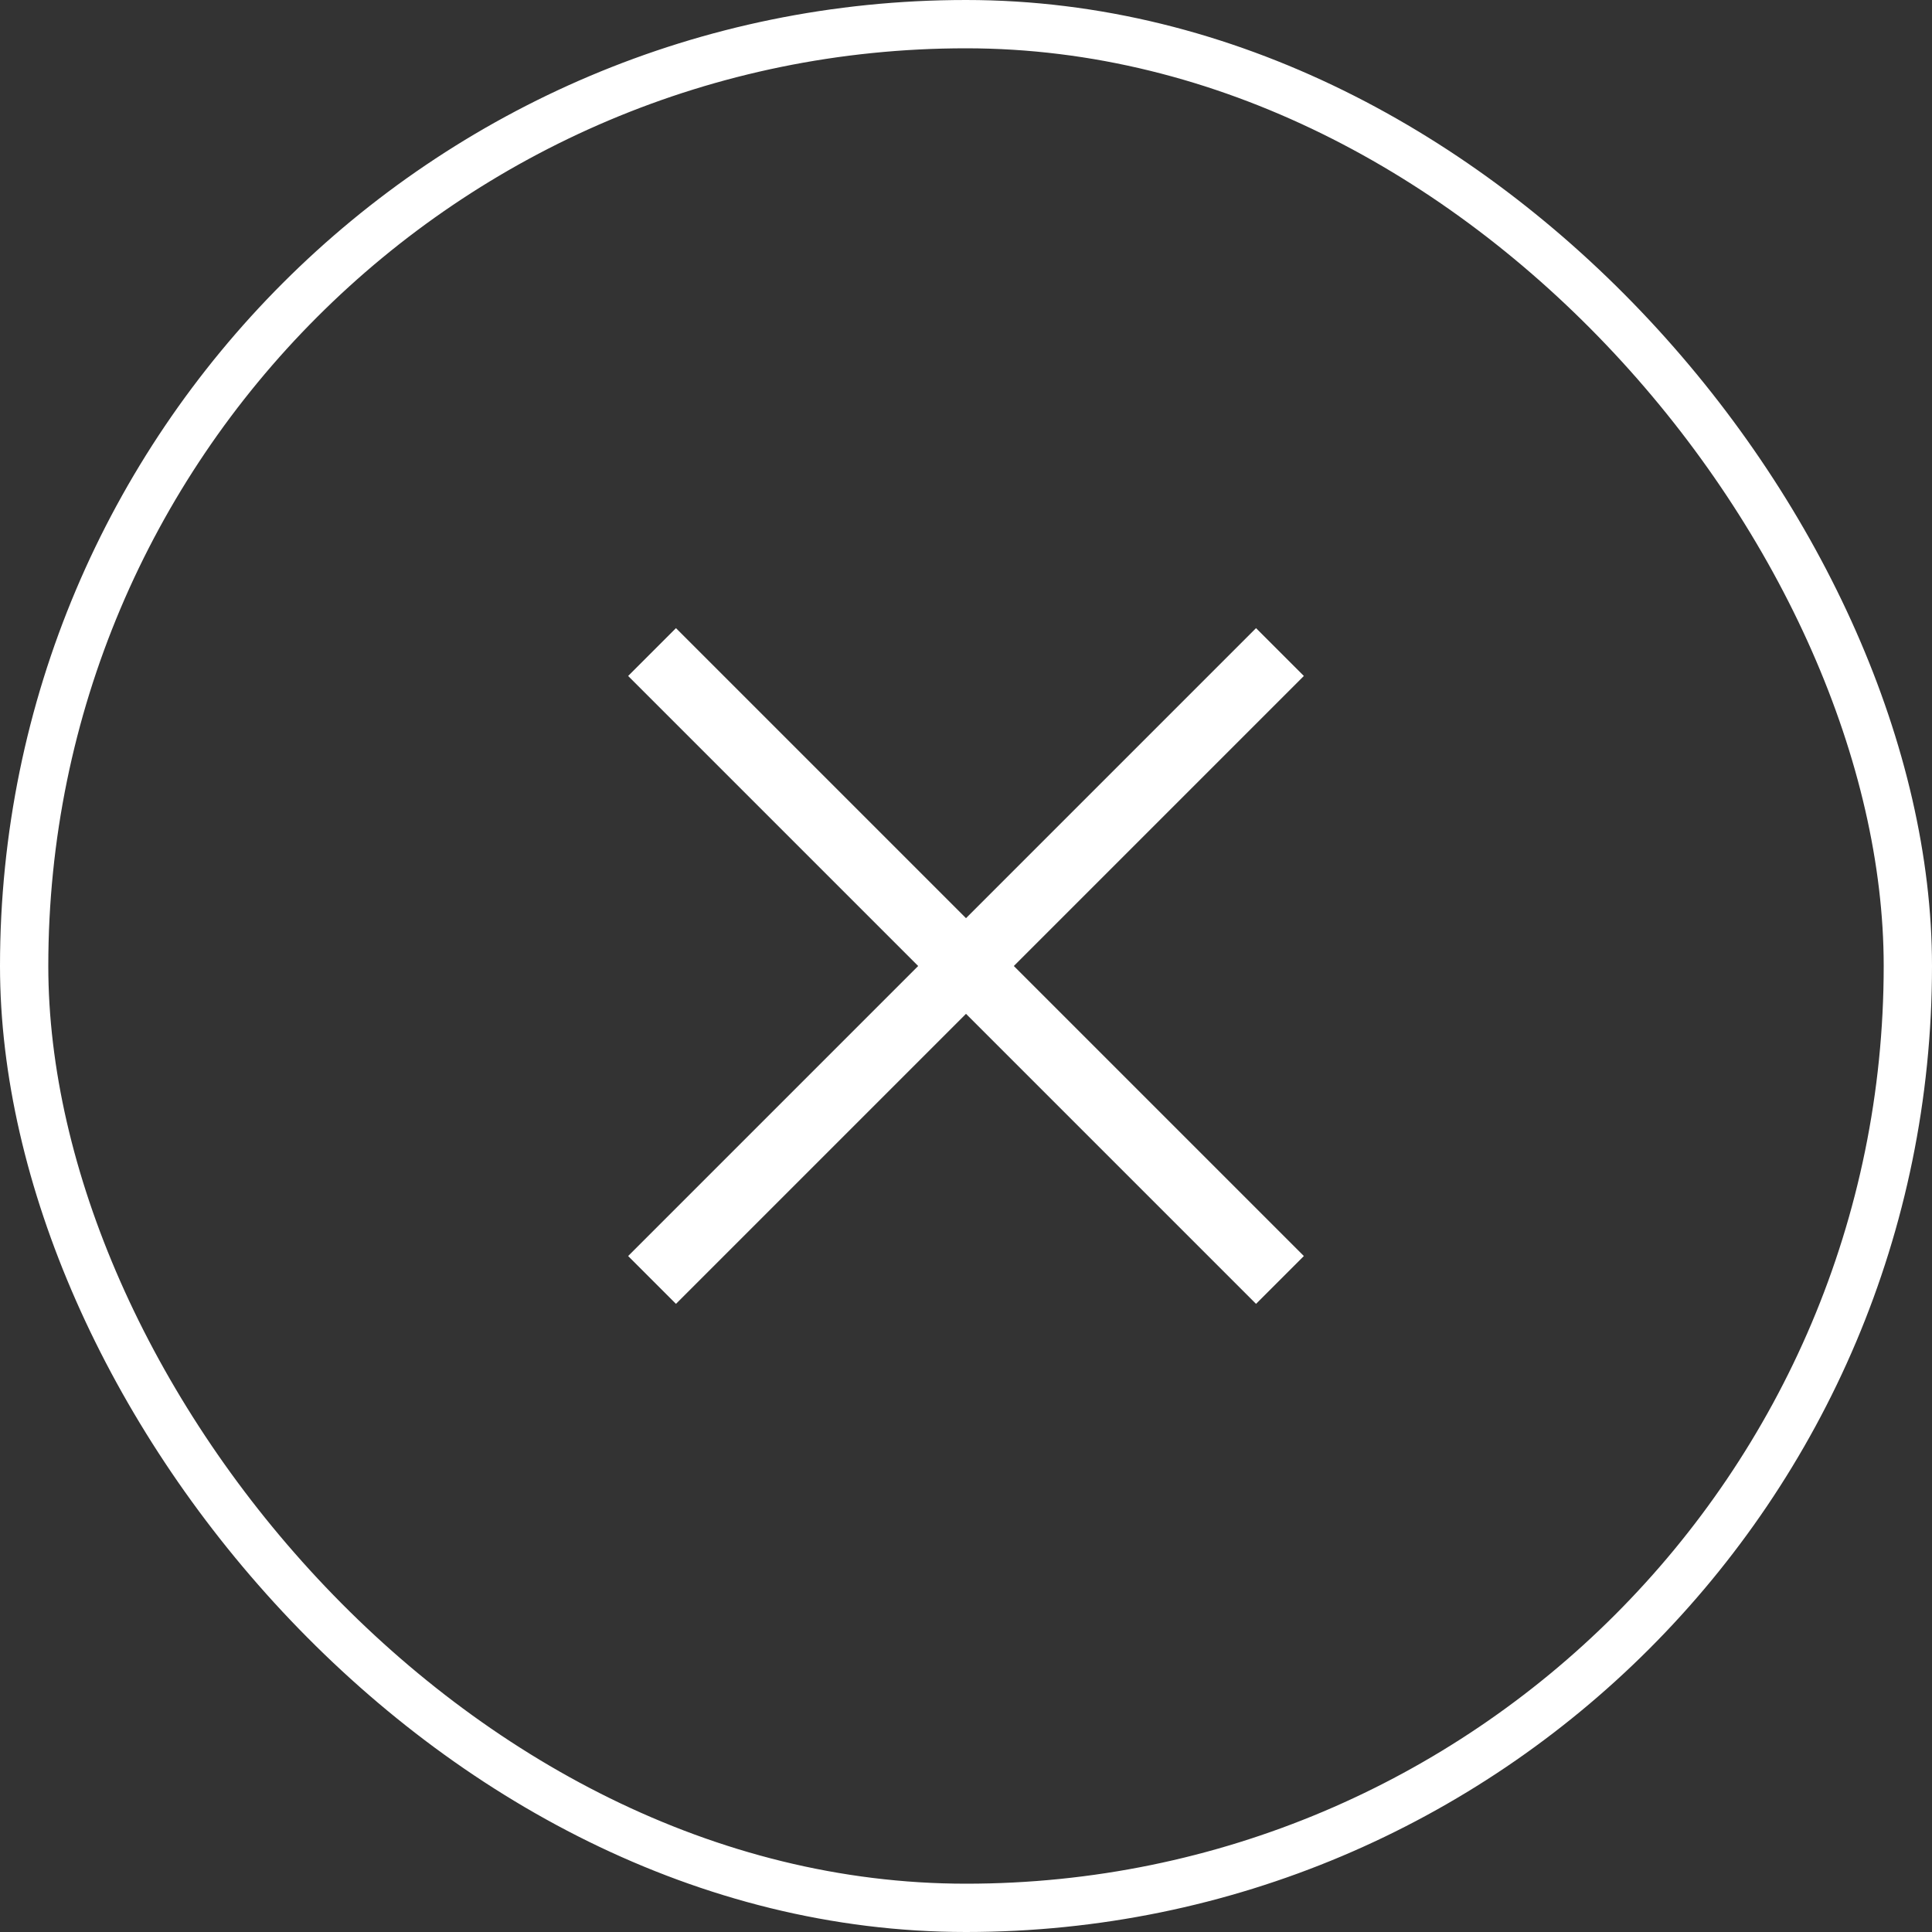
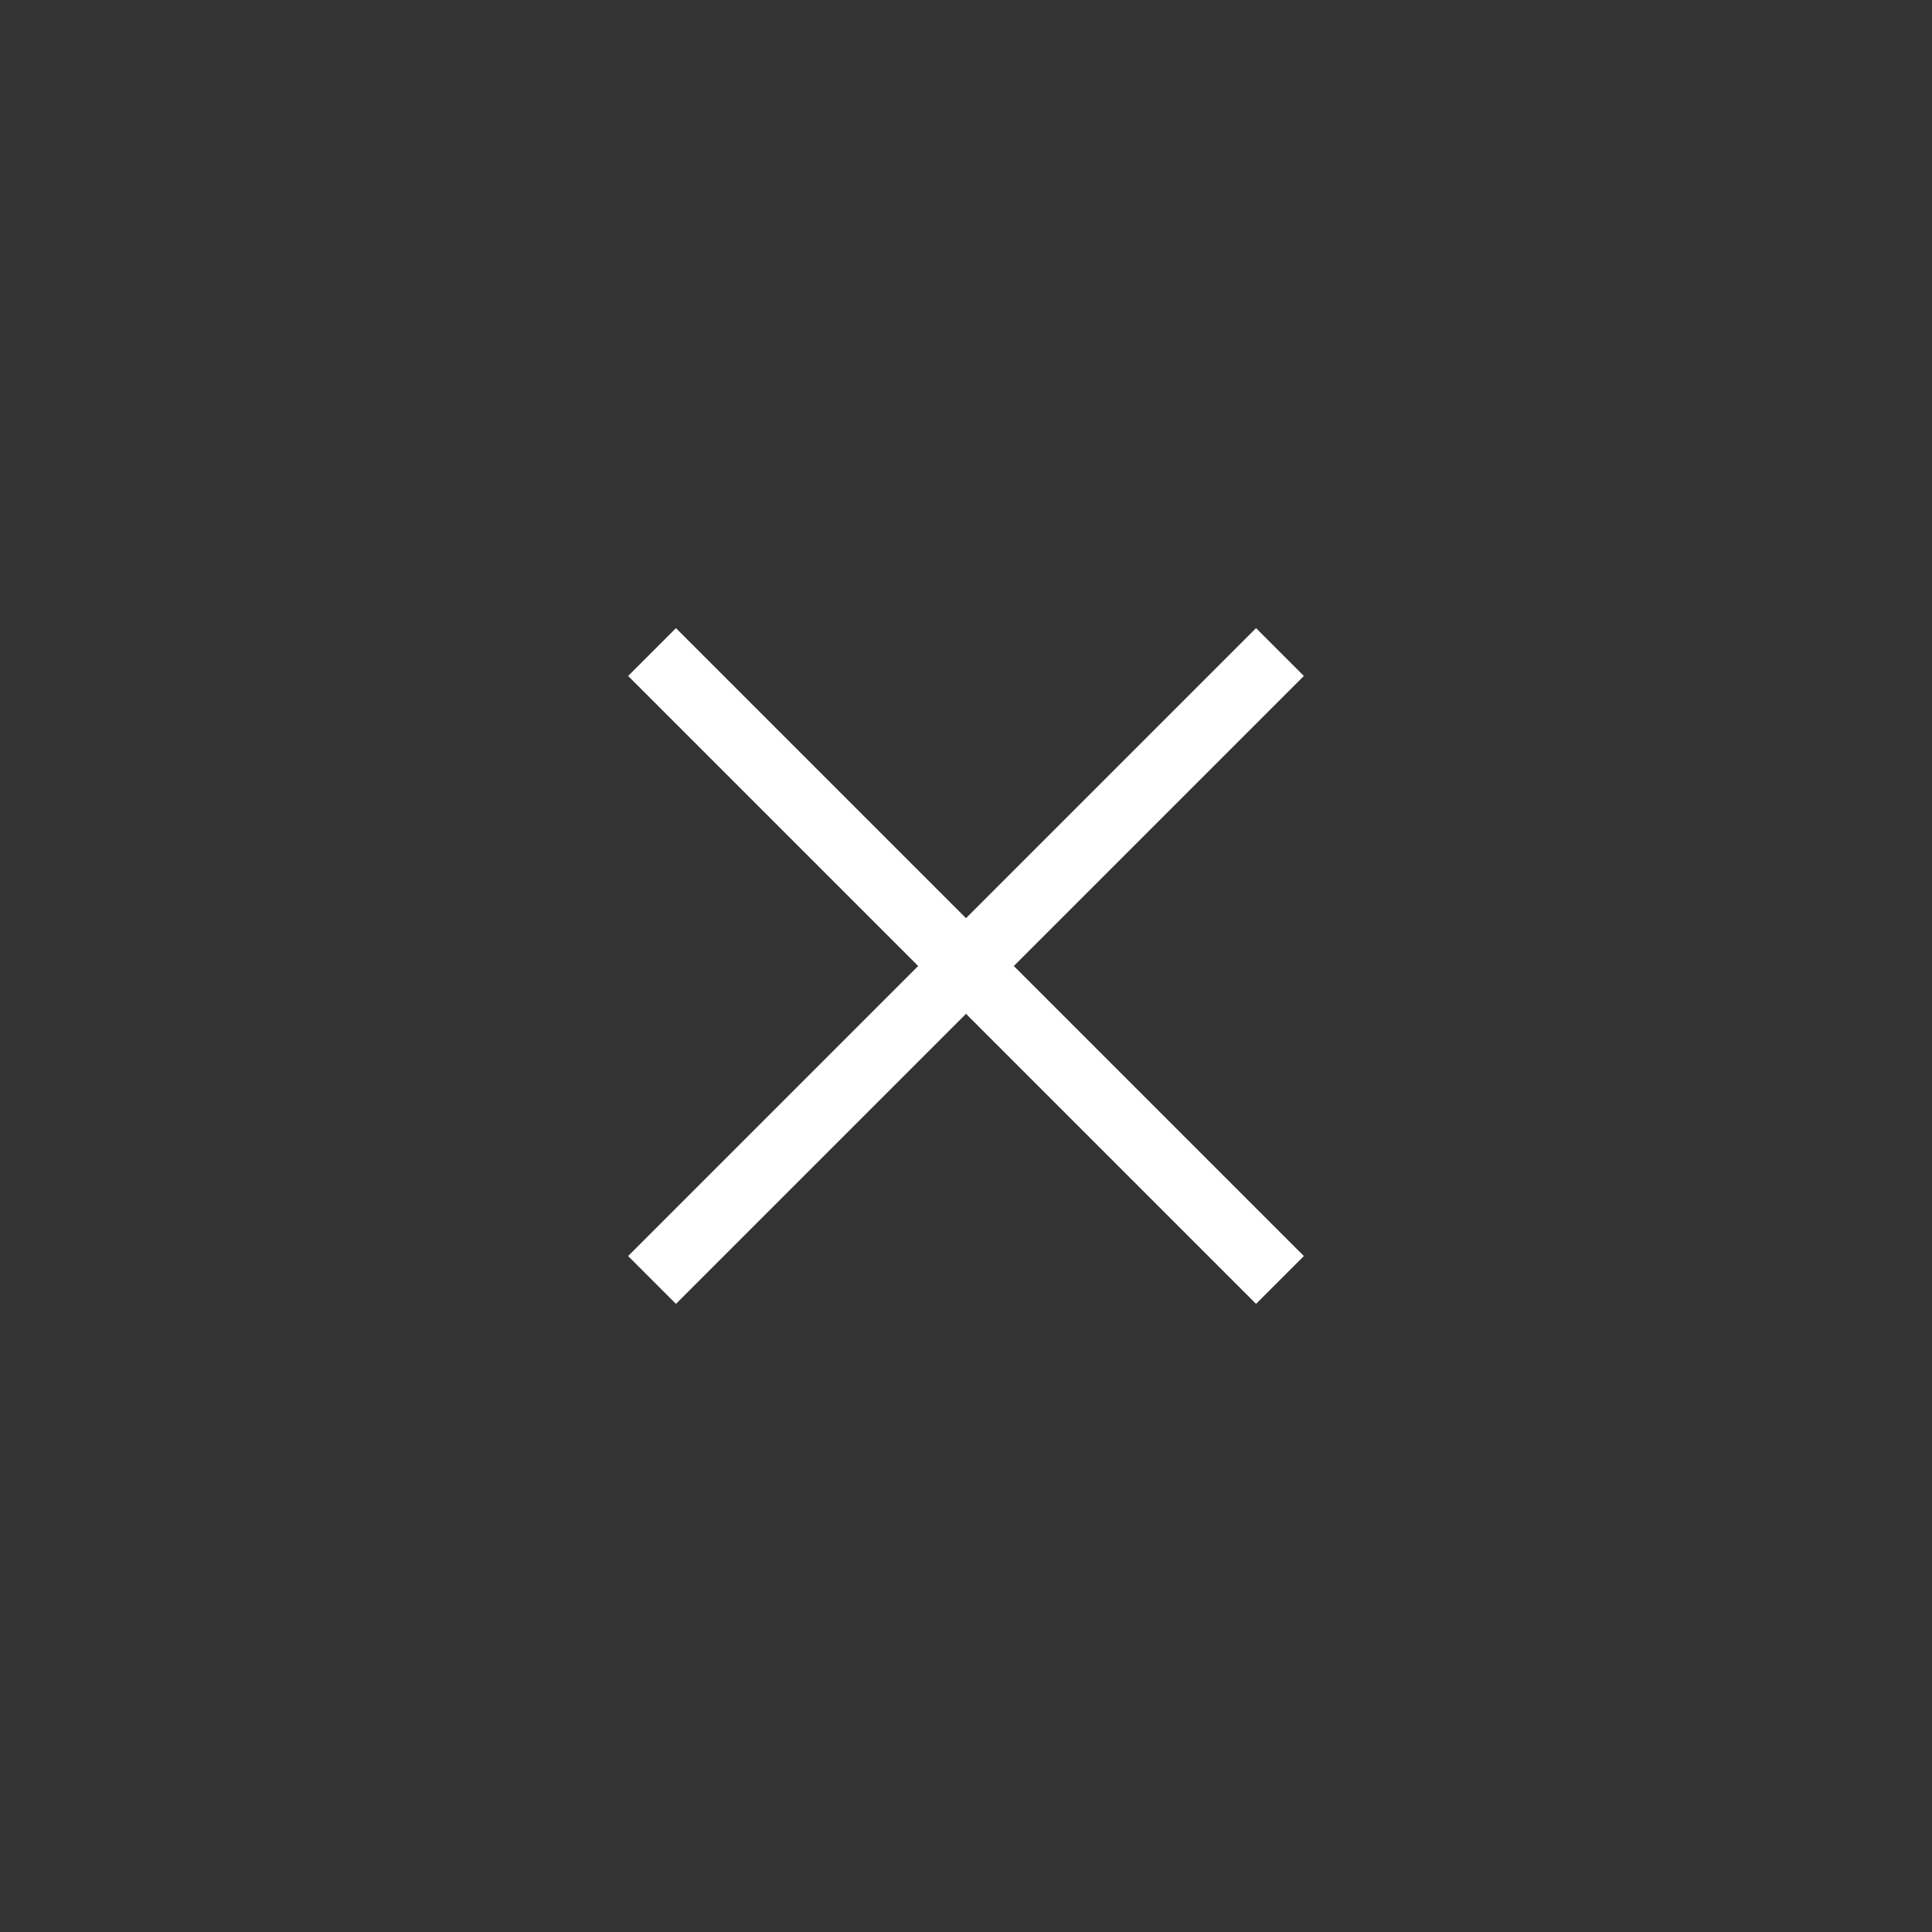
<svg xmlns="http://www.w3.org/2000/svg" width="40" height="40" viewBox="0 0 40 40" fill="none">
  <rect x="0" y="0" width="40" height="40" fill="#333333" stroke="none" />
-   <rect x="0.5" y="0.5" width="39" height="39" rx="19.5" stroke="white" />
  <path d="M13.5 13.5L26.5 26.5" stroke="white" stroke-width="1.4" />
  <path d="M26.5 13.5L13.5 26.5" stroke="white" stroke-width="1.4" />
</svg>